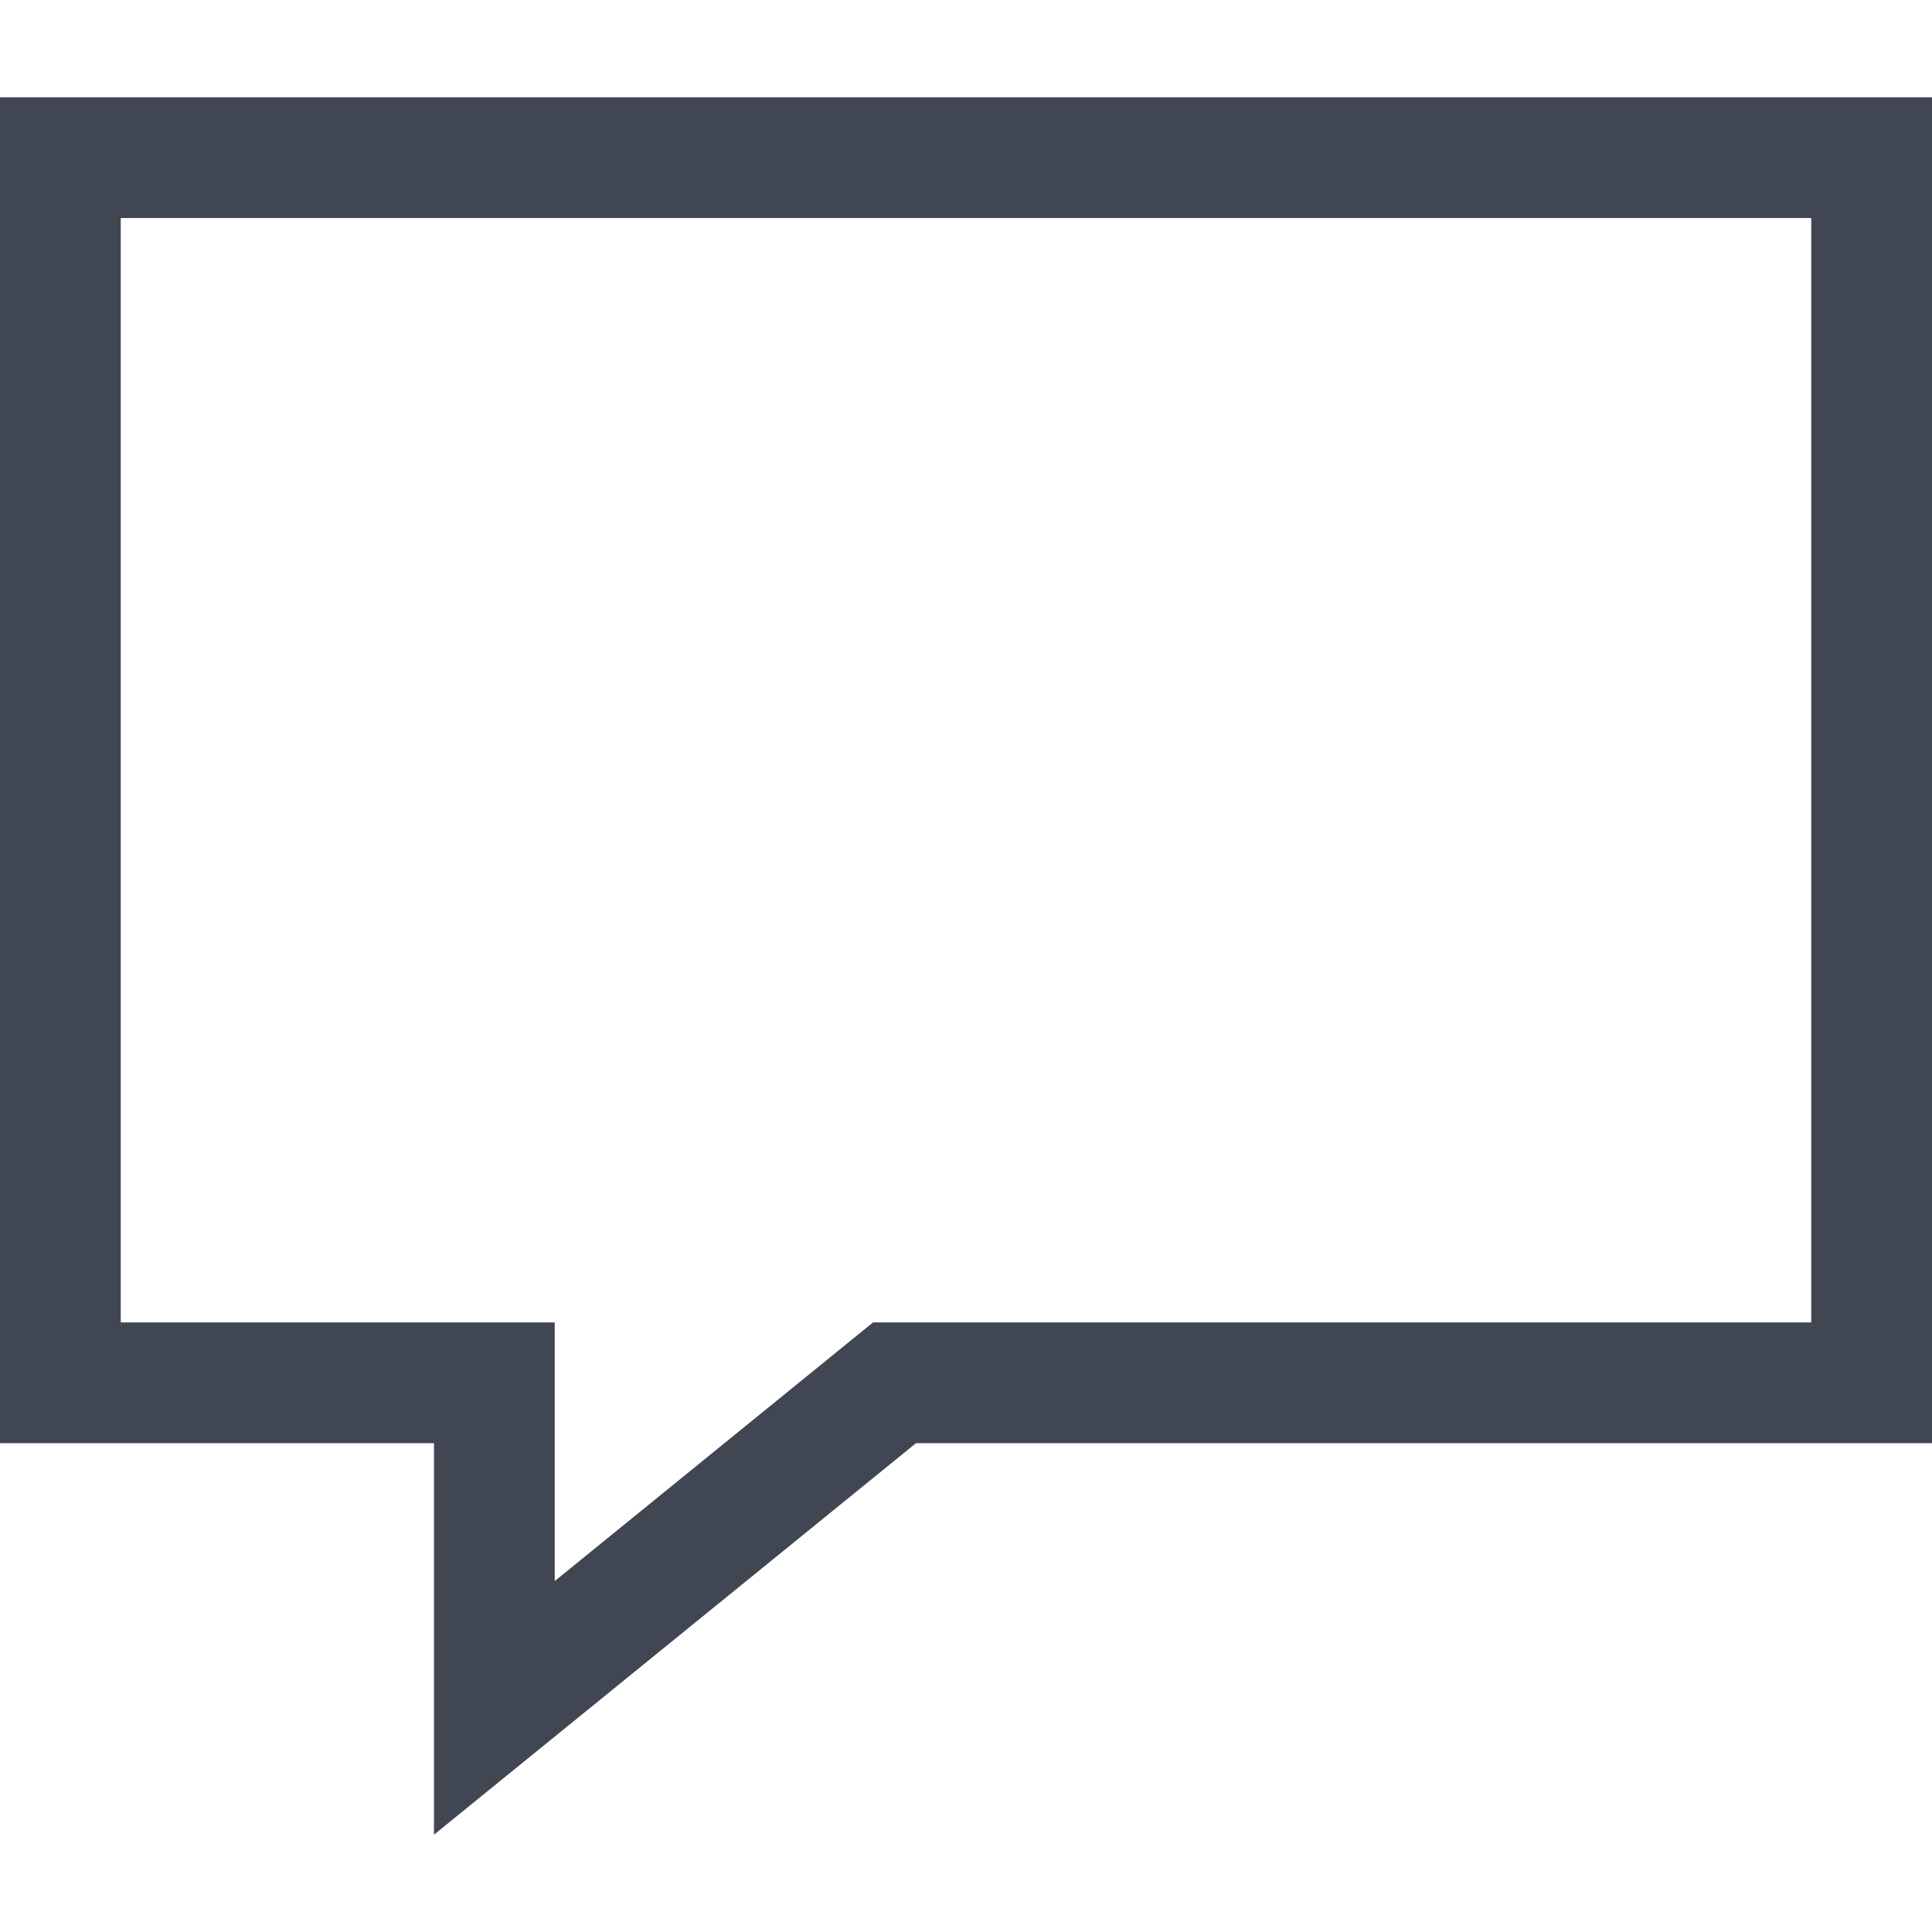
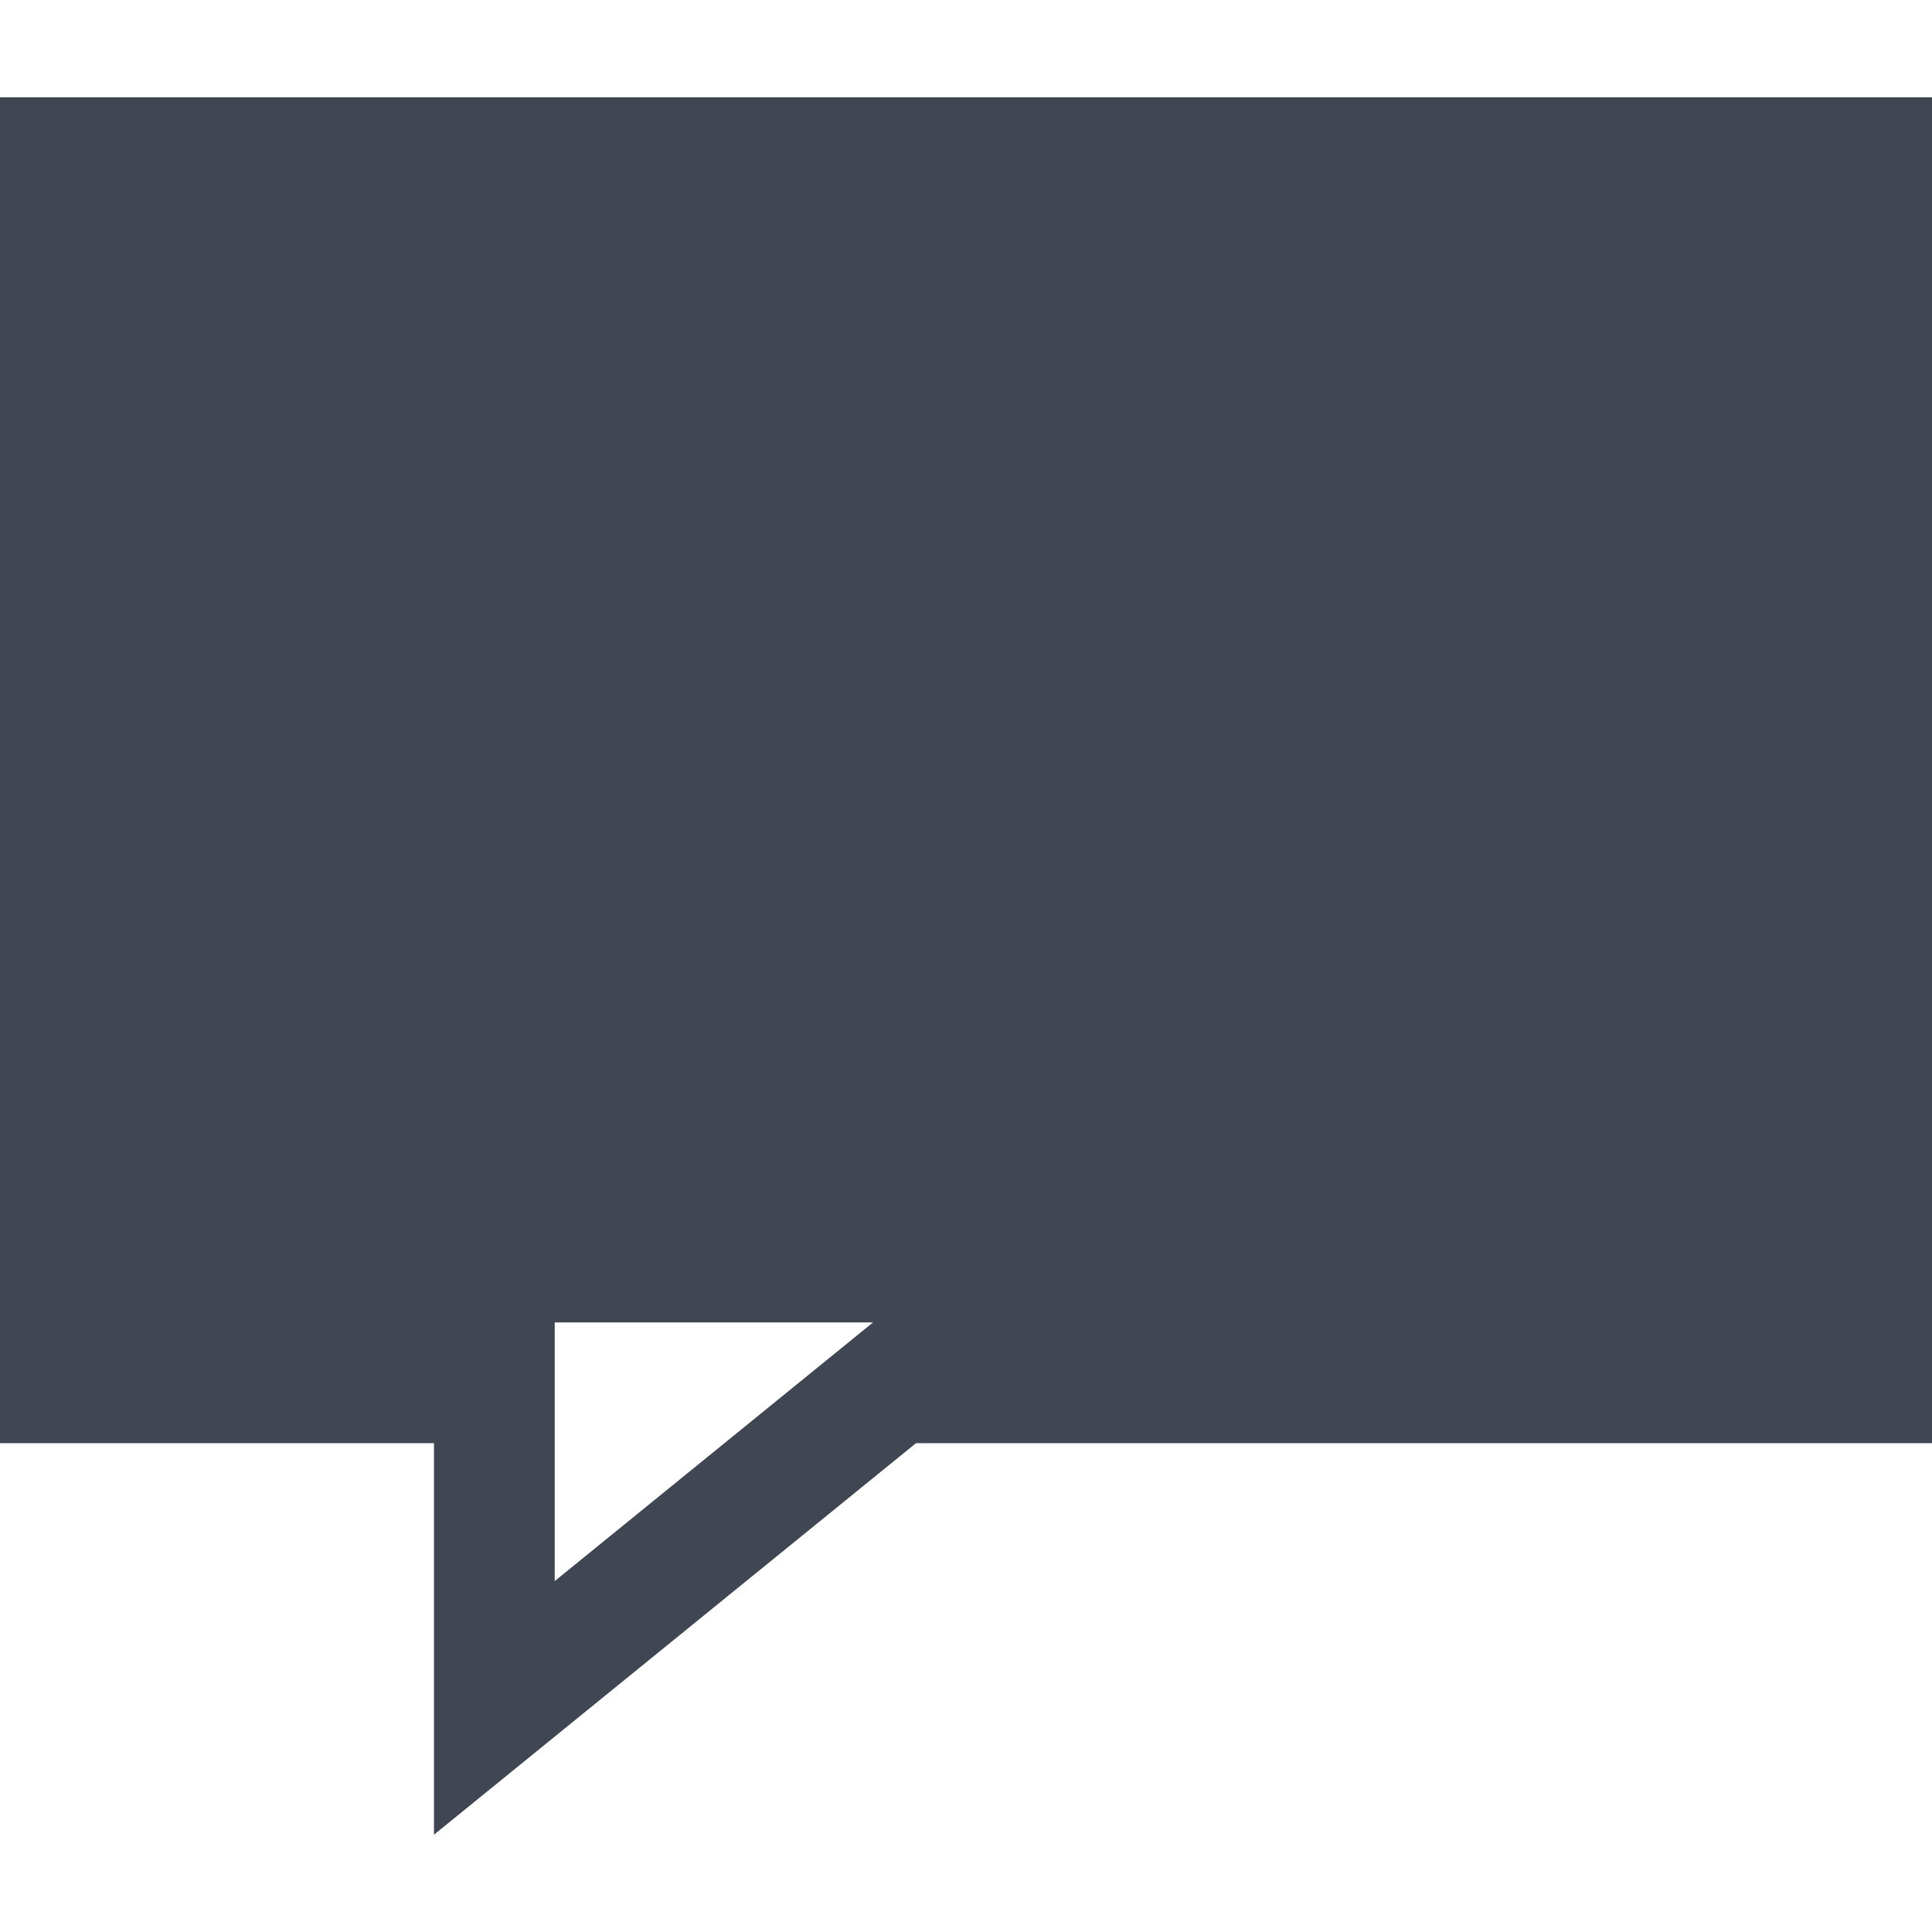
<svg xmlns="http://www.w3.org/2000/svg" height="800px" width="800px" version="1.1" id="Layer_1" viewBox="0 0 512 512" xml:space="preserve">
-   <path style="fill:#414752;" d="M115.008,486.216v-103.76H0V25.784h512v356.672H242.752L115.008,486.216z M32,350.456h115.008V419  l84.352-68.544H480V57.784H32V350.456z" />
+   <path style="fill:#414752;" d="M115.008,486.216v-103.76H0V25.784h512v356.672H242.752L115.008,486.216z M32,350.456h115.008V419  l84.352-68.544H480V57.784V350.456z" />
</svg>